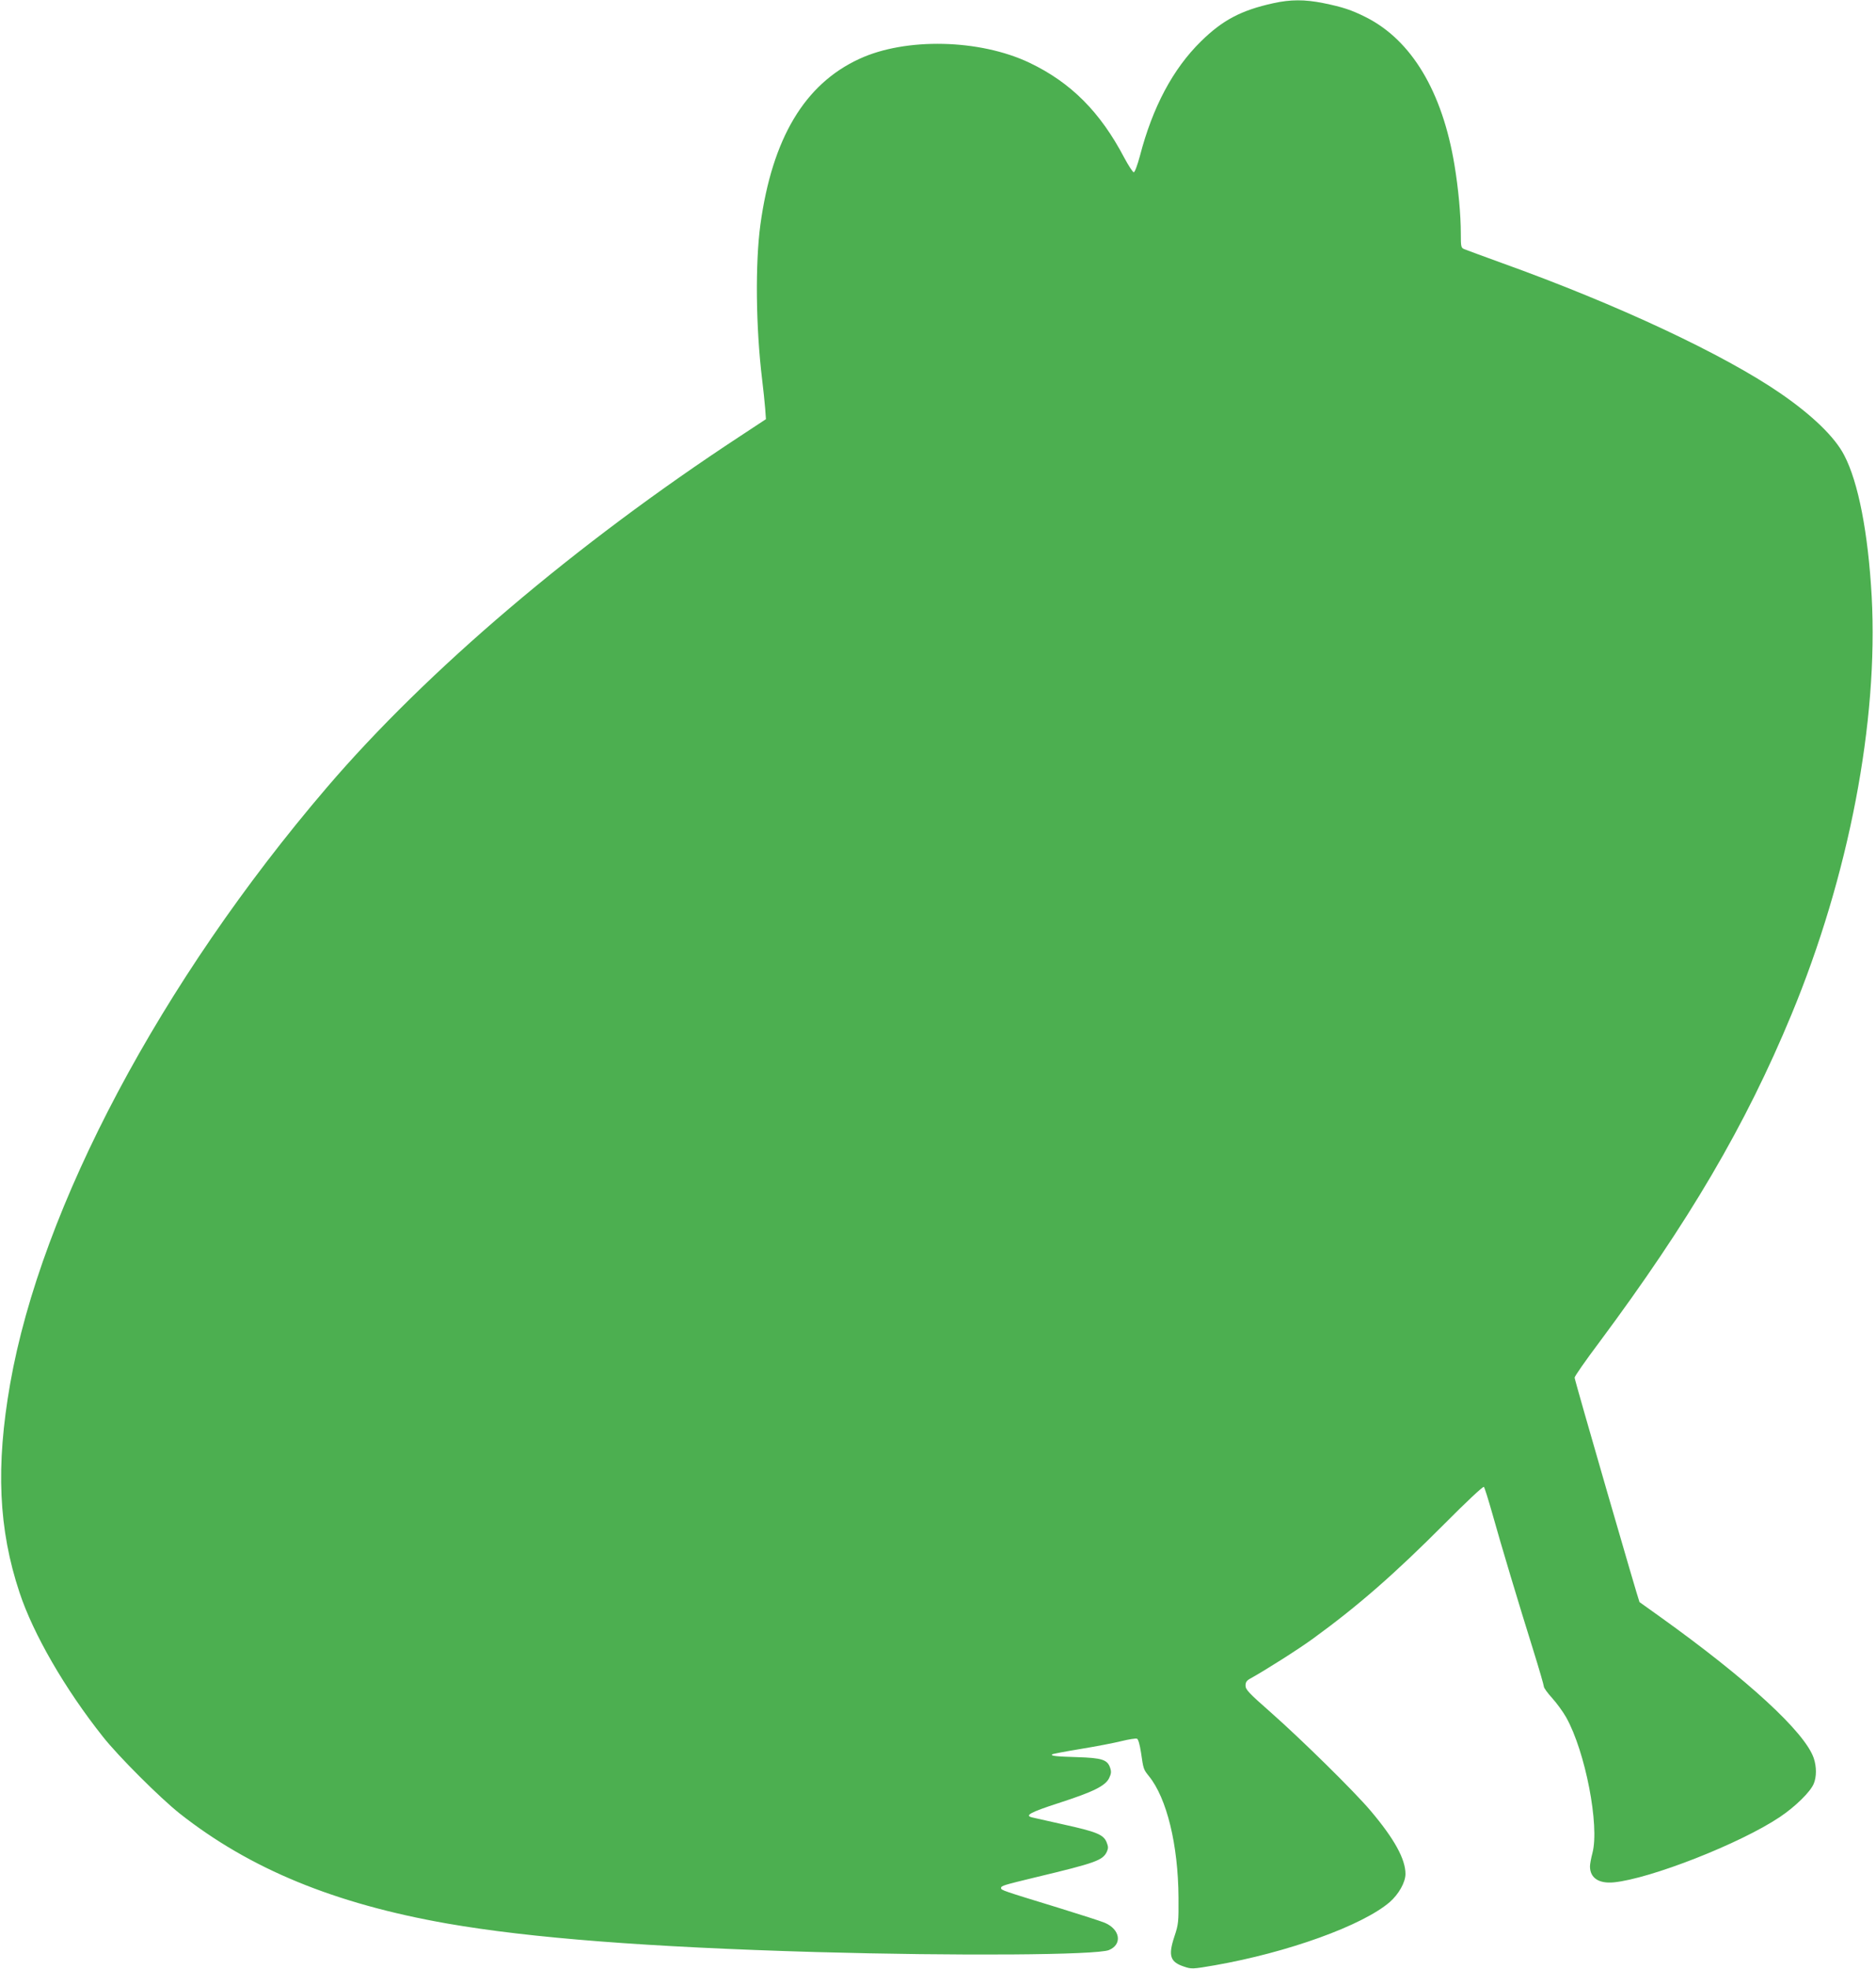
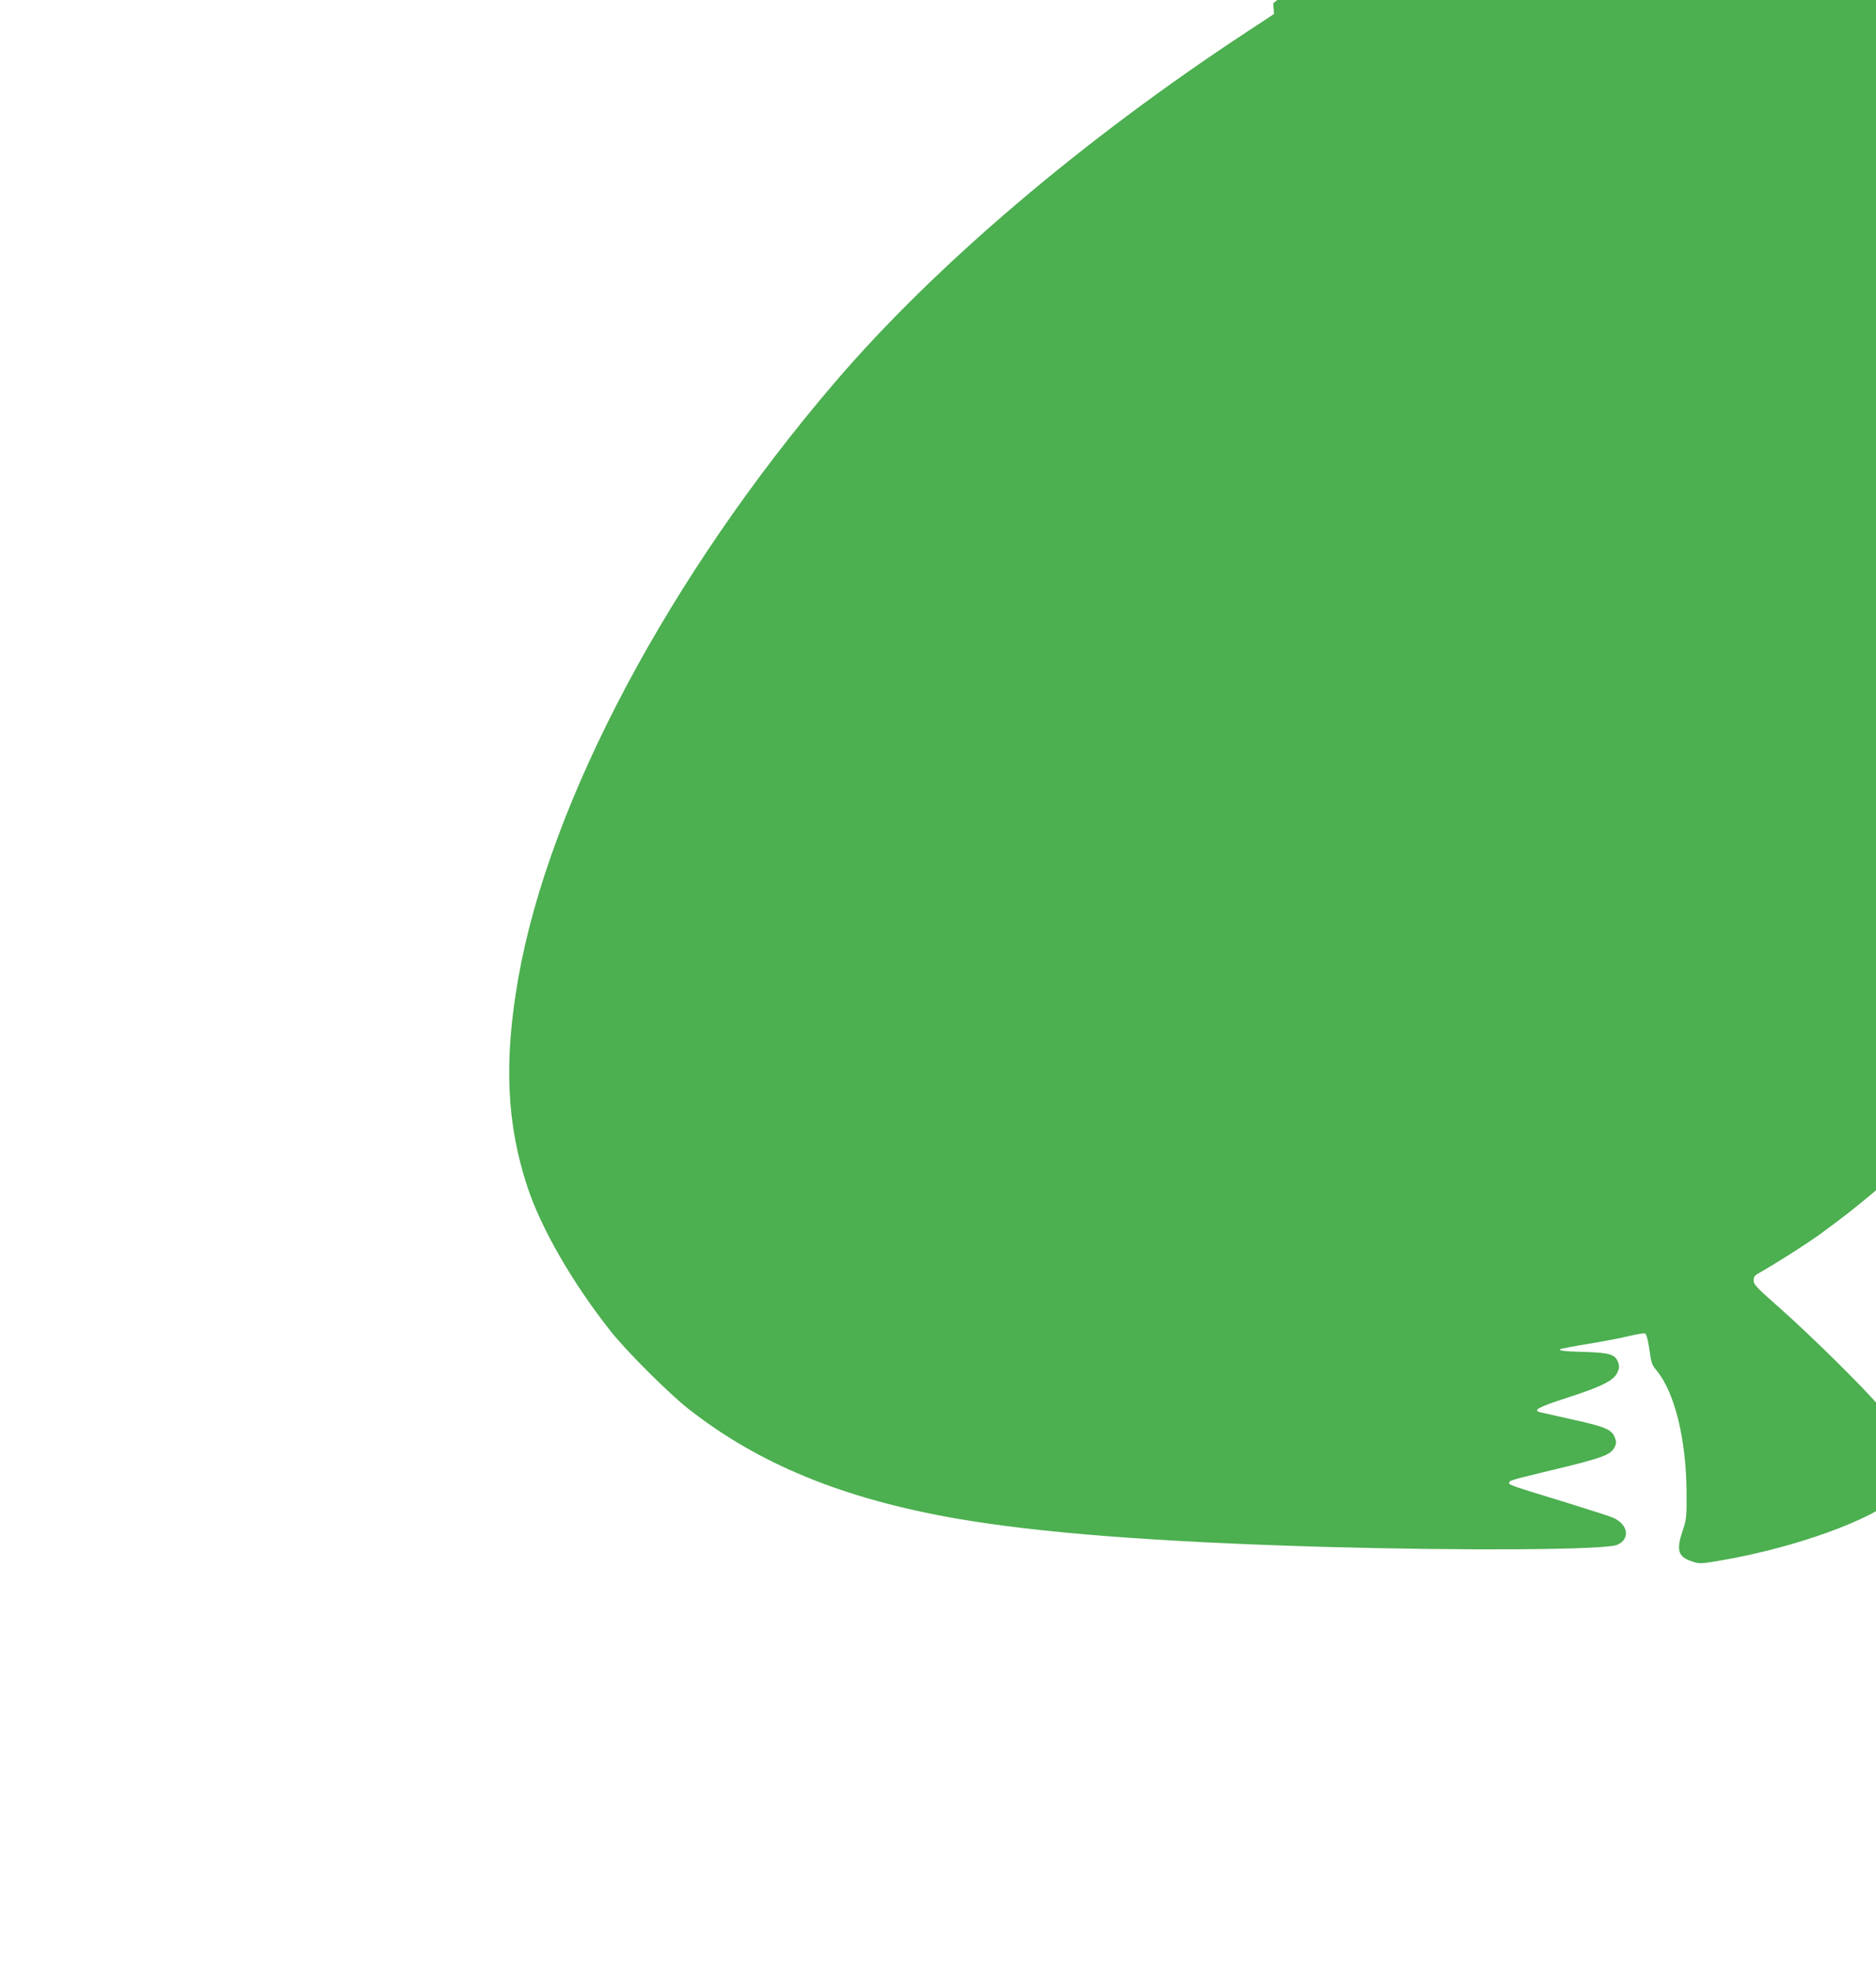
<svg xmlns="http://www.w3.org/2000/svg" version="1.0" width="1220pt" height="1280pt" viewBox="0 0 1220 1280" preserveAspectRatio="xMidYMid meet">
  <g transform="translate(0,1280) scale(0.1,-0.1)" fill="#4caf50" stroke="none">
-     <path d="M8280 12779 c-209 -46 -330 -110 -471 -249 -181 -178 -313 -425 -396 -744 -16 -59 -33 -106 -40 -106 -6 0 -34 43 -62 95 -156 297 -346 488 -616 617 -324 154 -805 165 -1107 25 -356 -164 -566 -517 -643 -1077 -34 -251 -30 -667 11 -1005 8 -66 17 -151 20 -190 l5 -70 -167 -110 c-1072 -703 -2038 -1524 -2689 -2285 -1079 -1261 -1857 -2725 -2059 -3876 -94 -536 -76 -945 61 -1357 89 -269 295 -626 542 -937 101 -128 372 -398 499 -499 458 -361 1007 -587 1742 -716 541 -94 1298 -153 2395 -185 926 -26 1827 -20 1907 13 88 37 73 134 -27 177 -23 10 -161 54 -306 99 -356 109 -369 113 -369 127 0 15 15 19 225 70 393 94 436 110 463 166 10 23 10 33 -2 63 -21 49 -65 67 -283 115 -98 22 -188 42 -200 45 -52 12 -15 33 170 93 229 74 305 112 330 163 14 29 15 42 6 68 -18 52 -54 63 -214 68 -137 4 -173 8 -163 18 3 3 86 19 184 35 98 16 218 39 266 51 49 12 94 19 102 16 8 -3 18 -37 26 -89 16 -110 16 -110 52 -155 116 -143 190 -447 192 -788 1 -161 0 -174 -27 -255 -41 -124 -28 -165 64 -195 47 -16 55 -16 199 9 474 83 960 258 1138 411 58 51 102 128 102 183 0 96 -72 228 -228 412 -104 123 -443 457 -649 639 -141 124 -163 147 -163 173 0 22 7 33 31 46 96 53 314 191 407 259 295 214 533 423 855 746 142 143 252 246 257 241 5 -5 29 -83 55 -174 56 -201 172 -587 266 -887 38 -122 69 -229 69 -237 0 -9 24 -42 54 -75 29 -32 70 -88 91 -125 125 -223 218 -705 171 -882 -9 -34 -16 -73 -16 -87 0 -75 57 -113 154 -104 238 23 825 253 1081 425 100 67 198 163 220 216 19 45 19 111 0 167 -58 169 -430 511 -1000 919 -71 51 -131 94 -133 95 -5 4 -422 1443 -422 1459 0 9 71 111 159 228 584 785 952 1410 1251 2132 374 902 566 1905 522 2718 -23 414 -87 744 -179 919 -61 118 -207 259 -413 401 -371 255 -1060 578 -1815 849 -121 44 -230 84 -242 89 -22 9 -23 16 -23 102 0 122 -16 293 -41 444 -79 479 -280 814 -578 963 -94 47 -149 65 -276 91 -121 24 -212 24 -325 -1z" />
+     <path d="M8280 12779 l5 -70 -167 -110 c-1072 -703 -2038 -1524 -2689 -2285 -1079 -1261 -1857 -2725 -2059 -3876 -94 -536 -76 -945 61 -1357 89 -269 295 -626 542 -937 101 -128 372 -398 499 -499 458 -361 1007 -587 1742 -716 541 -94 1298 -153 2395 -185 926 -26 1827 -20 1907 13 88 37 73 134 -27 177 -23 10 -161 54 -306 99 -356 109 -369 113 -369 127 0 15 15 19 225 70 393 94 436 110 463 166 10 23 10 33 -2 63 -21 49 -65 67 -283 115 -98 22 -188 42 -200 45 -52 12 -15 33 170 93 229 74 305 112 330 163 14 29 15 42 6 68 -18 52 -54 63 -214 68 -137 4 -173 8 -163 18 3 3 86 19 184 35 98 16 218 39 266 51 49 12 94 19 102 16 8 -3 18 -37 26 -89 16 -110 16 -110 52 -155 116 -143 190 -447 192 -788 1 -161 0 -174 -27 -255 -41 -124 -28 -165 64 -195 47 -16 55 -16 199 9 474 83 960 258 1138 411 58 51 102 128 102 183 0 96 -72 228 -228 412 -104 123 -443 457 -649 639 -141 124 -163 147 -163 173 0 22 7 33 31 46 96 53 314 191 407 259 295 214 533 423 855 746 142 143 252 246 257 241 5 -5 29 -83 55 -174 56 -201 172 -587 266 -887 38 -122 69 -229 69 -237 0 -9 24 -42 54 -75 29 -32 70 -88 91 -125 125 -223 218 -705 171 -882 -9 -34 -16 -73 -16 -87 0 -75 57 -113 154 -104 238 23 825 253 1081 425 100 67 198 163 220 216 19 45 19 111 0 167 -58 169 -430 511 -1000 919 -71 51 -131 94 -133 95 -5 4 -422 1443 -422 1459 0 9 71 111 159 228 584 785 952 1410 1251 2132 374 902 566 1905 522 2718 -23 414 -87 744 -179 919 -61 118 -207 259 -413 401 -371 255 -1060 578 -1815 849 -121 44 -230 84 -242 89 -22 9 -23 16 -23 102 0 122 -16 293 -41 444 -79 479 -280 814 -578 963 -94 47 -149 65 -276 91 -121 24 -212 24 -325 -1z" />
  </g>
</svg>